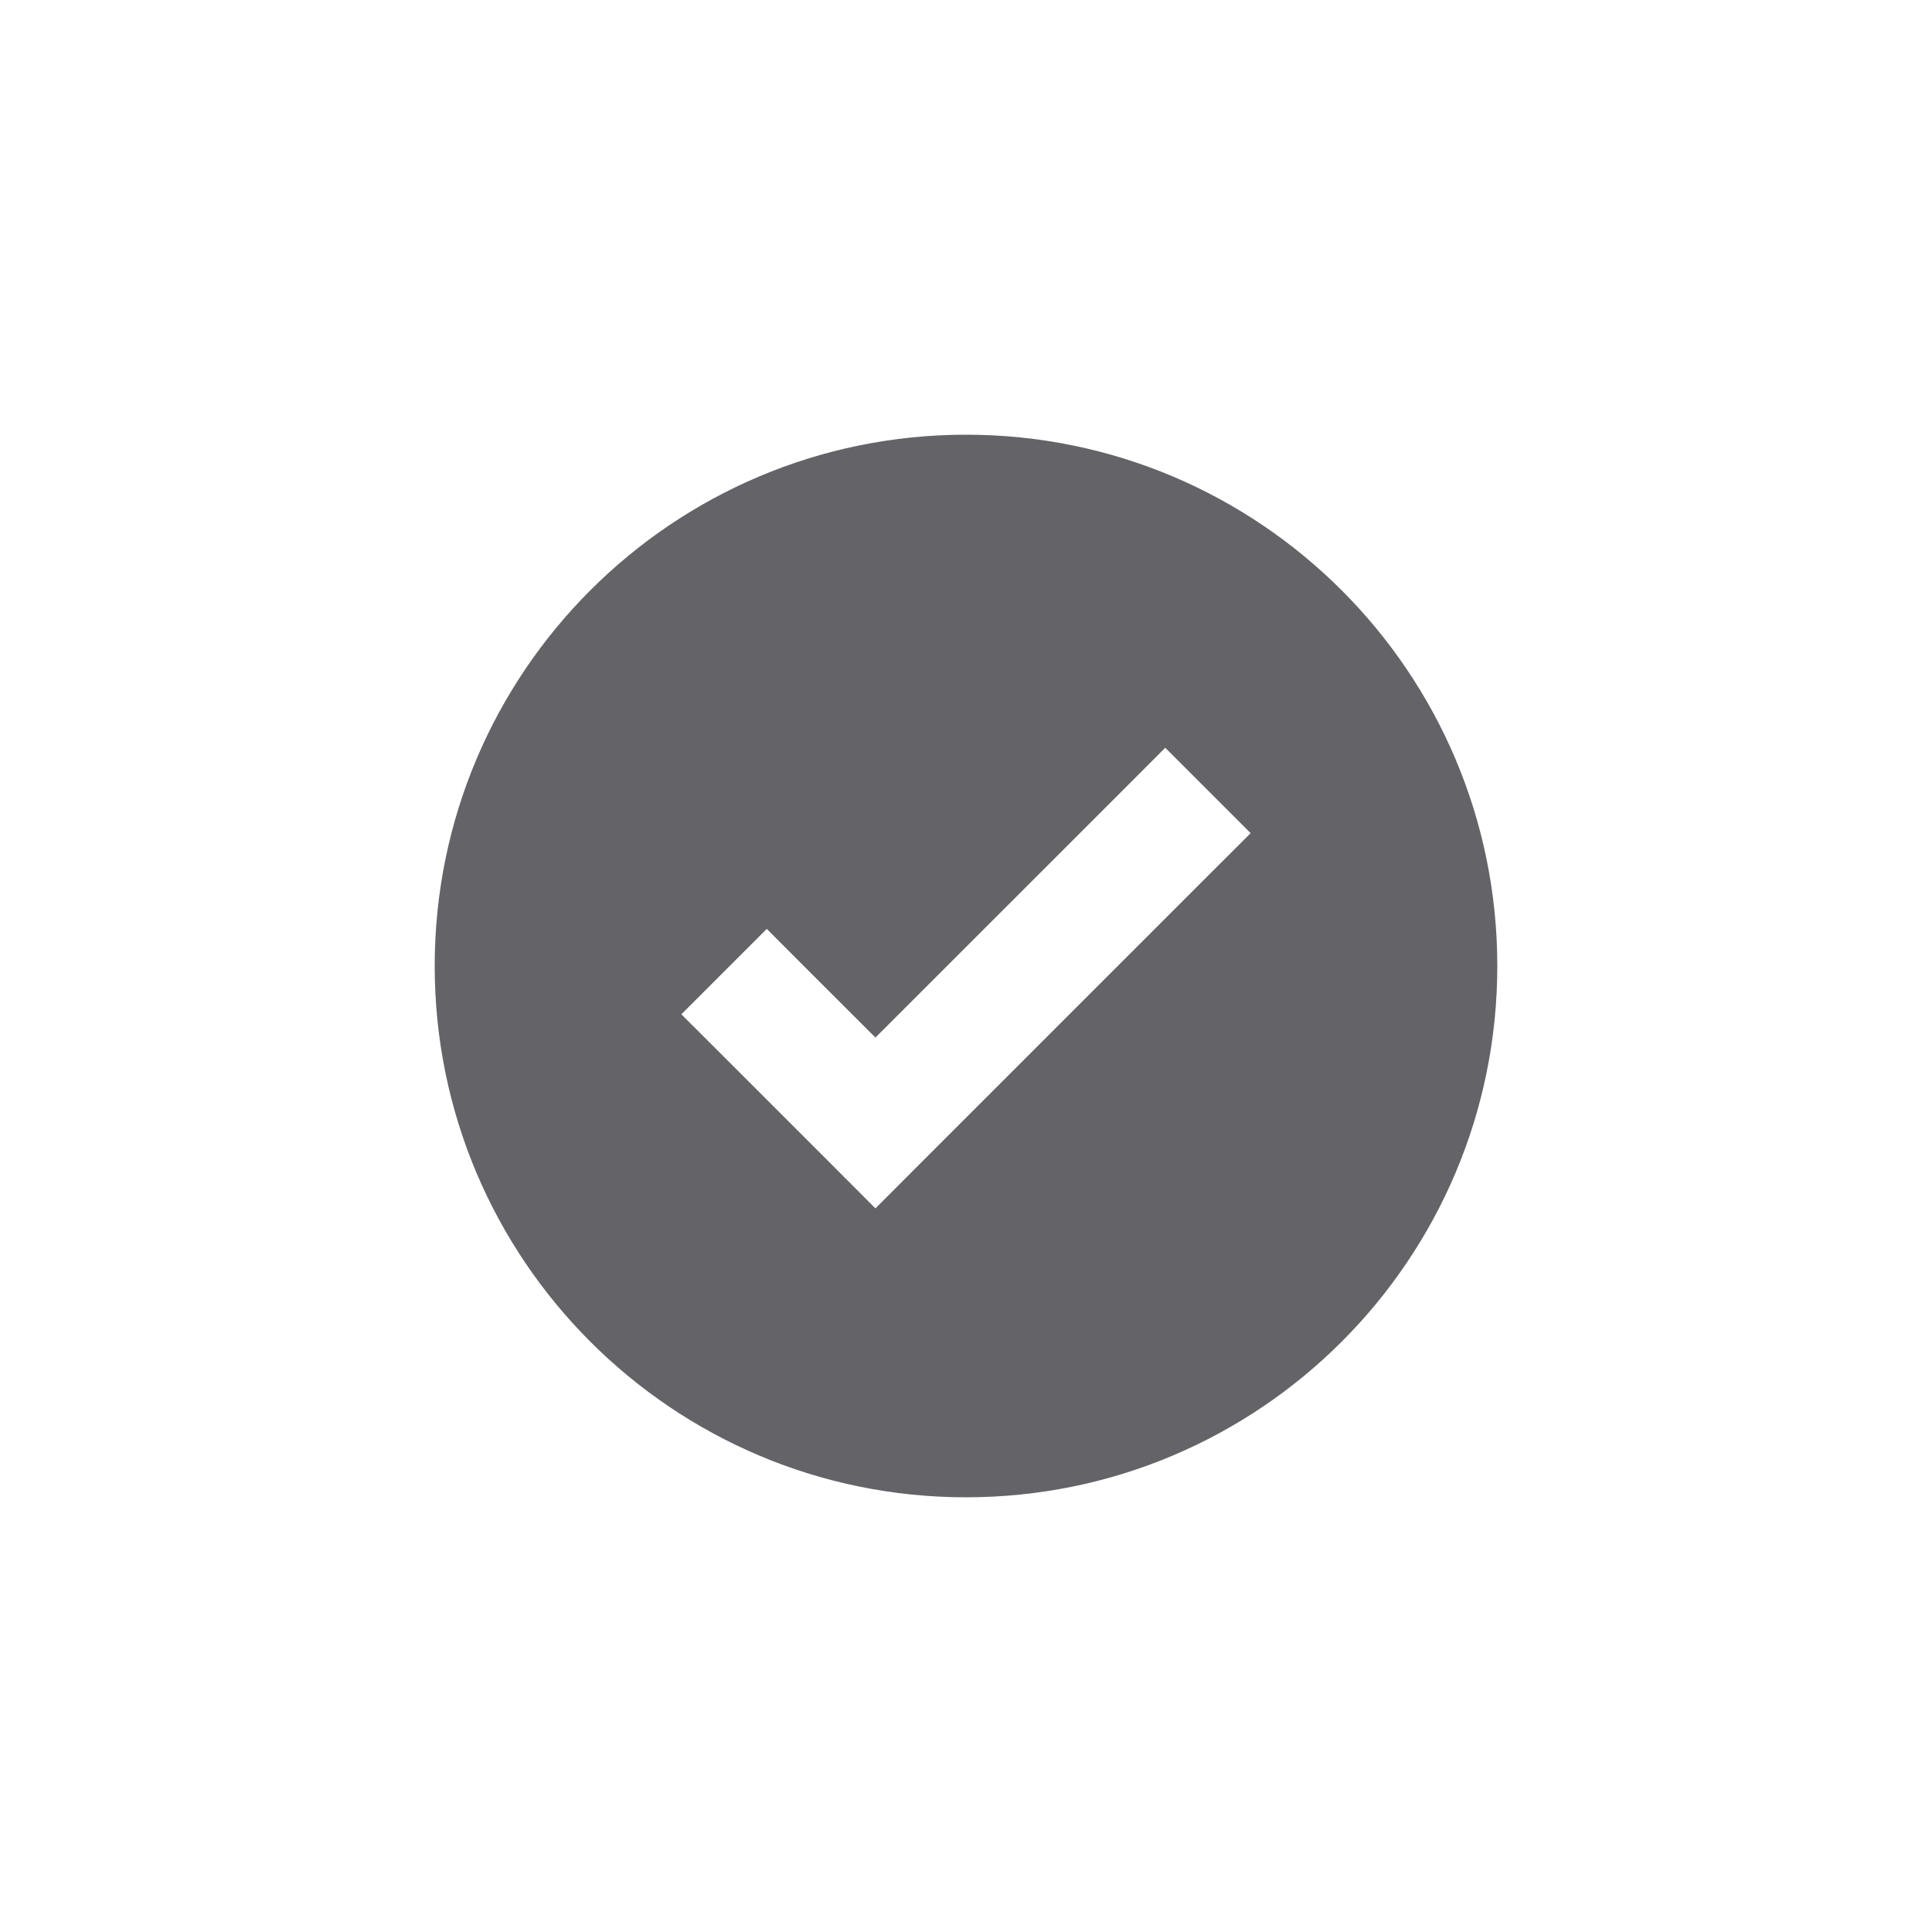
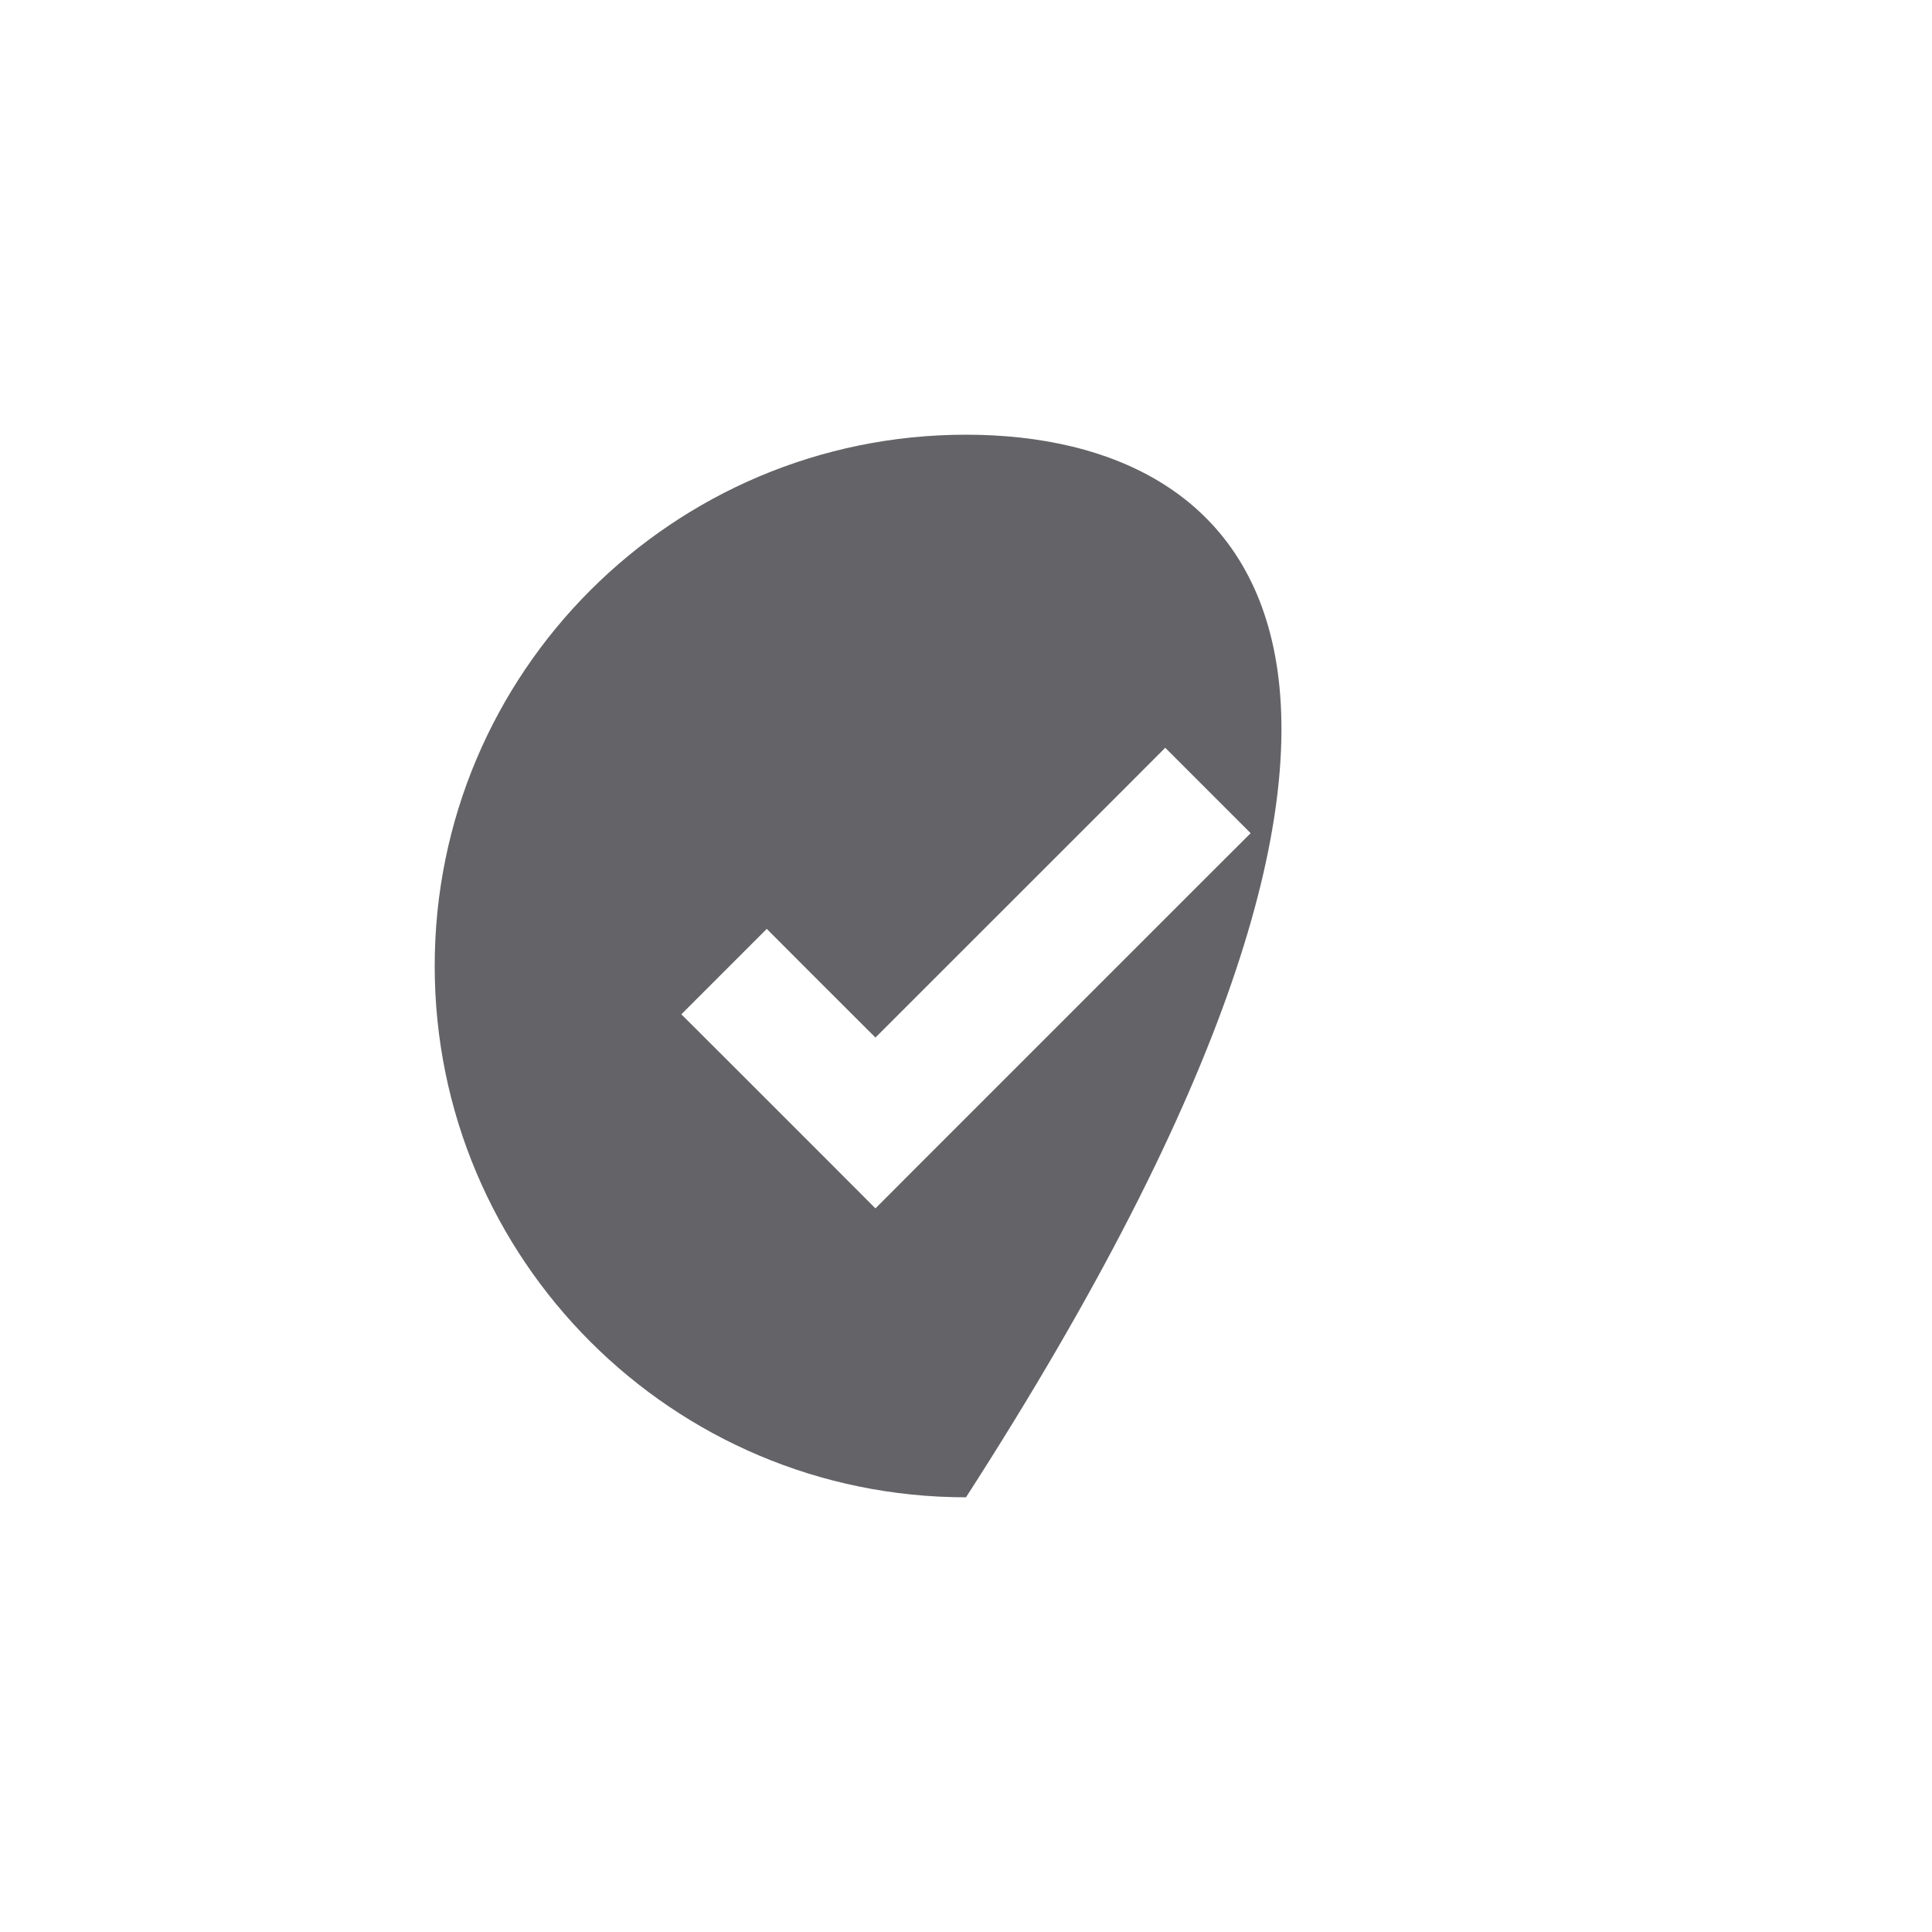
<svg xmlns="http://www.w3.org/2000/svg" width="24" height="24" viewBox="0 0 24 24" fill="none">
-   <path fill-rule="evenodd" clip-rule="evenodd" d="M12 18.6C15.645 18.6 18.6 15.645 18.6 12C18.6 8.355 15.645 5.4 12 5.4C8.355 5.4 5.4 8.355 5.4 12C5.4 15.645 8.355 18.6 12 18.6ZM15.005 10.88L15.536 10.35L14.475 9.289L13.945 9.82L10.875 12.889L10.055 12.07L9.525 11.539L8.464 12.6L8.995 13.13L10.345 14.48L10.875 15.011L11.405 14.48L15.005 10.88Z" fill="#3C3C43" fill-opacity="0.8" />
+   <path fill-rule="evenodd" clip-rule="evenodd" d="M12 18.6C18.6 8.355 15.645 5.4 12 5.4C8.355 5.4 5.4 8.355 5.4 12C5.4 15.645 8.355 18.6 12 18.6ZM15.005 10.88L15.536 10.35L14.475 9.289L13.945 9.82L10.875 12.889L10.055 12.07L9.525 11.539L8.464 12.6L8.995 13.13L10.345 14.48L10.875 15.011L11.405 14.48L15.005 10.88Z" fill="#3C3C43" fill-opacity="0.8" />
</svg>